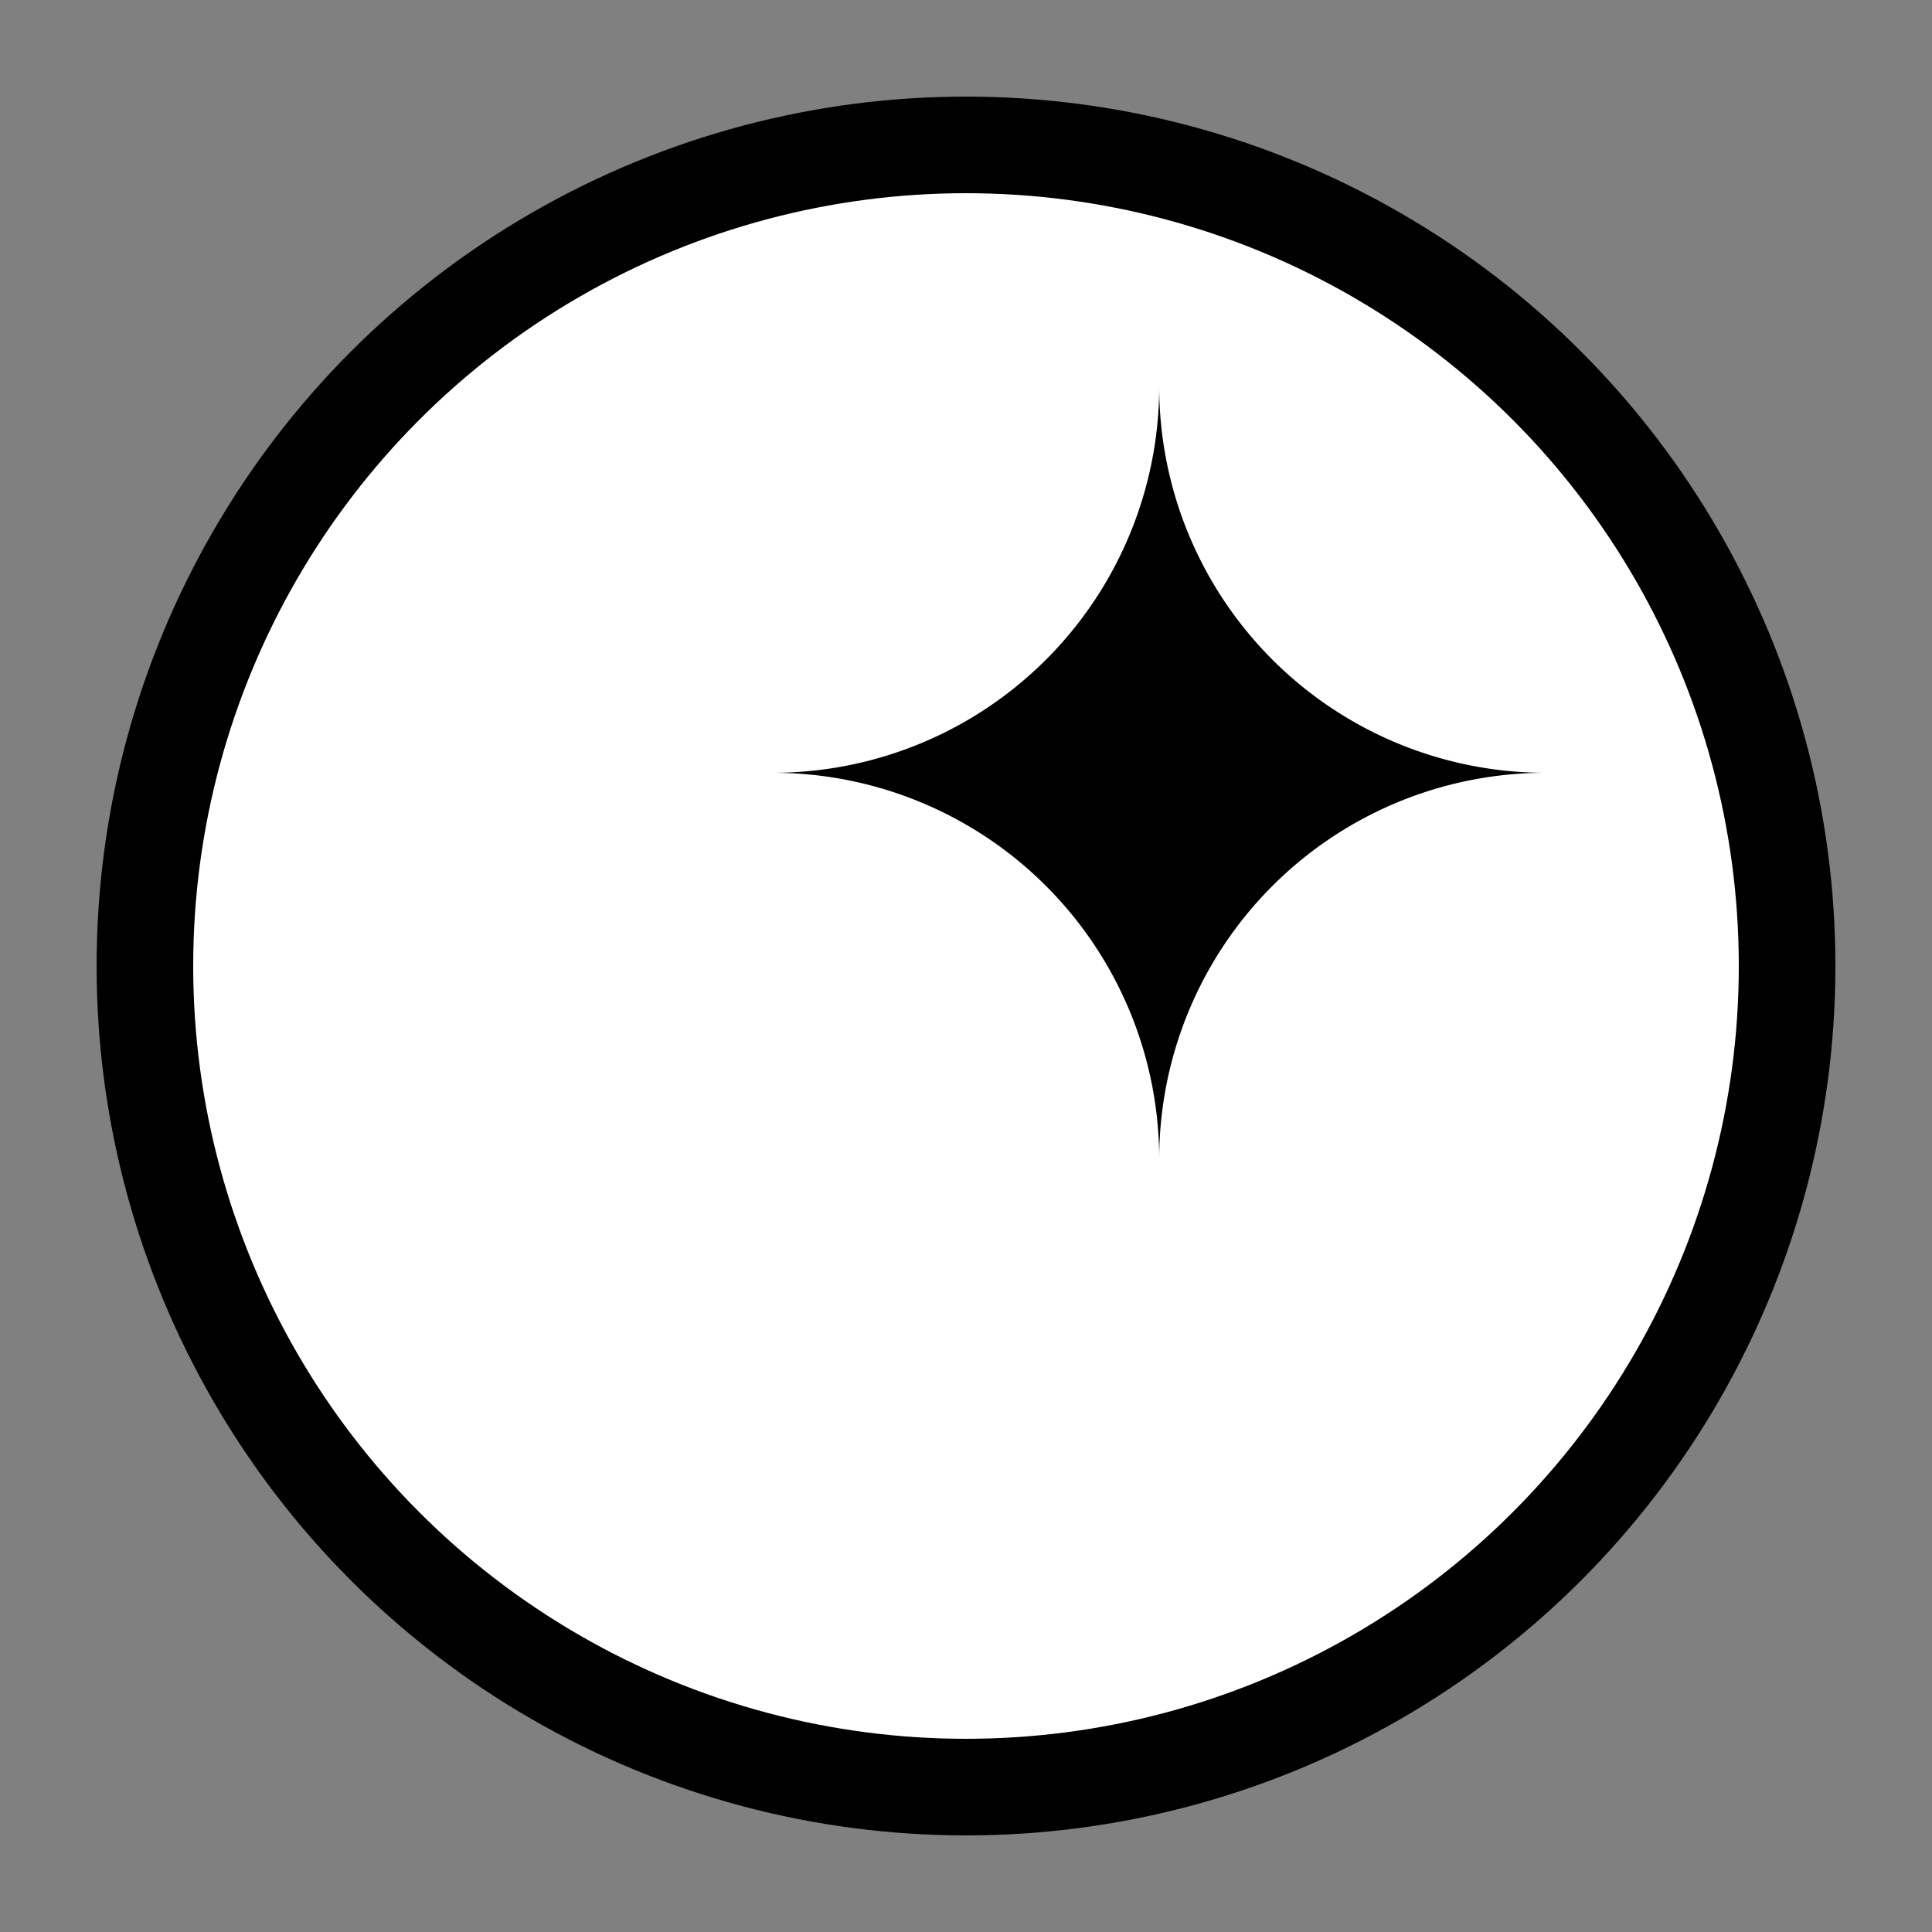
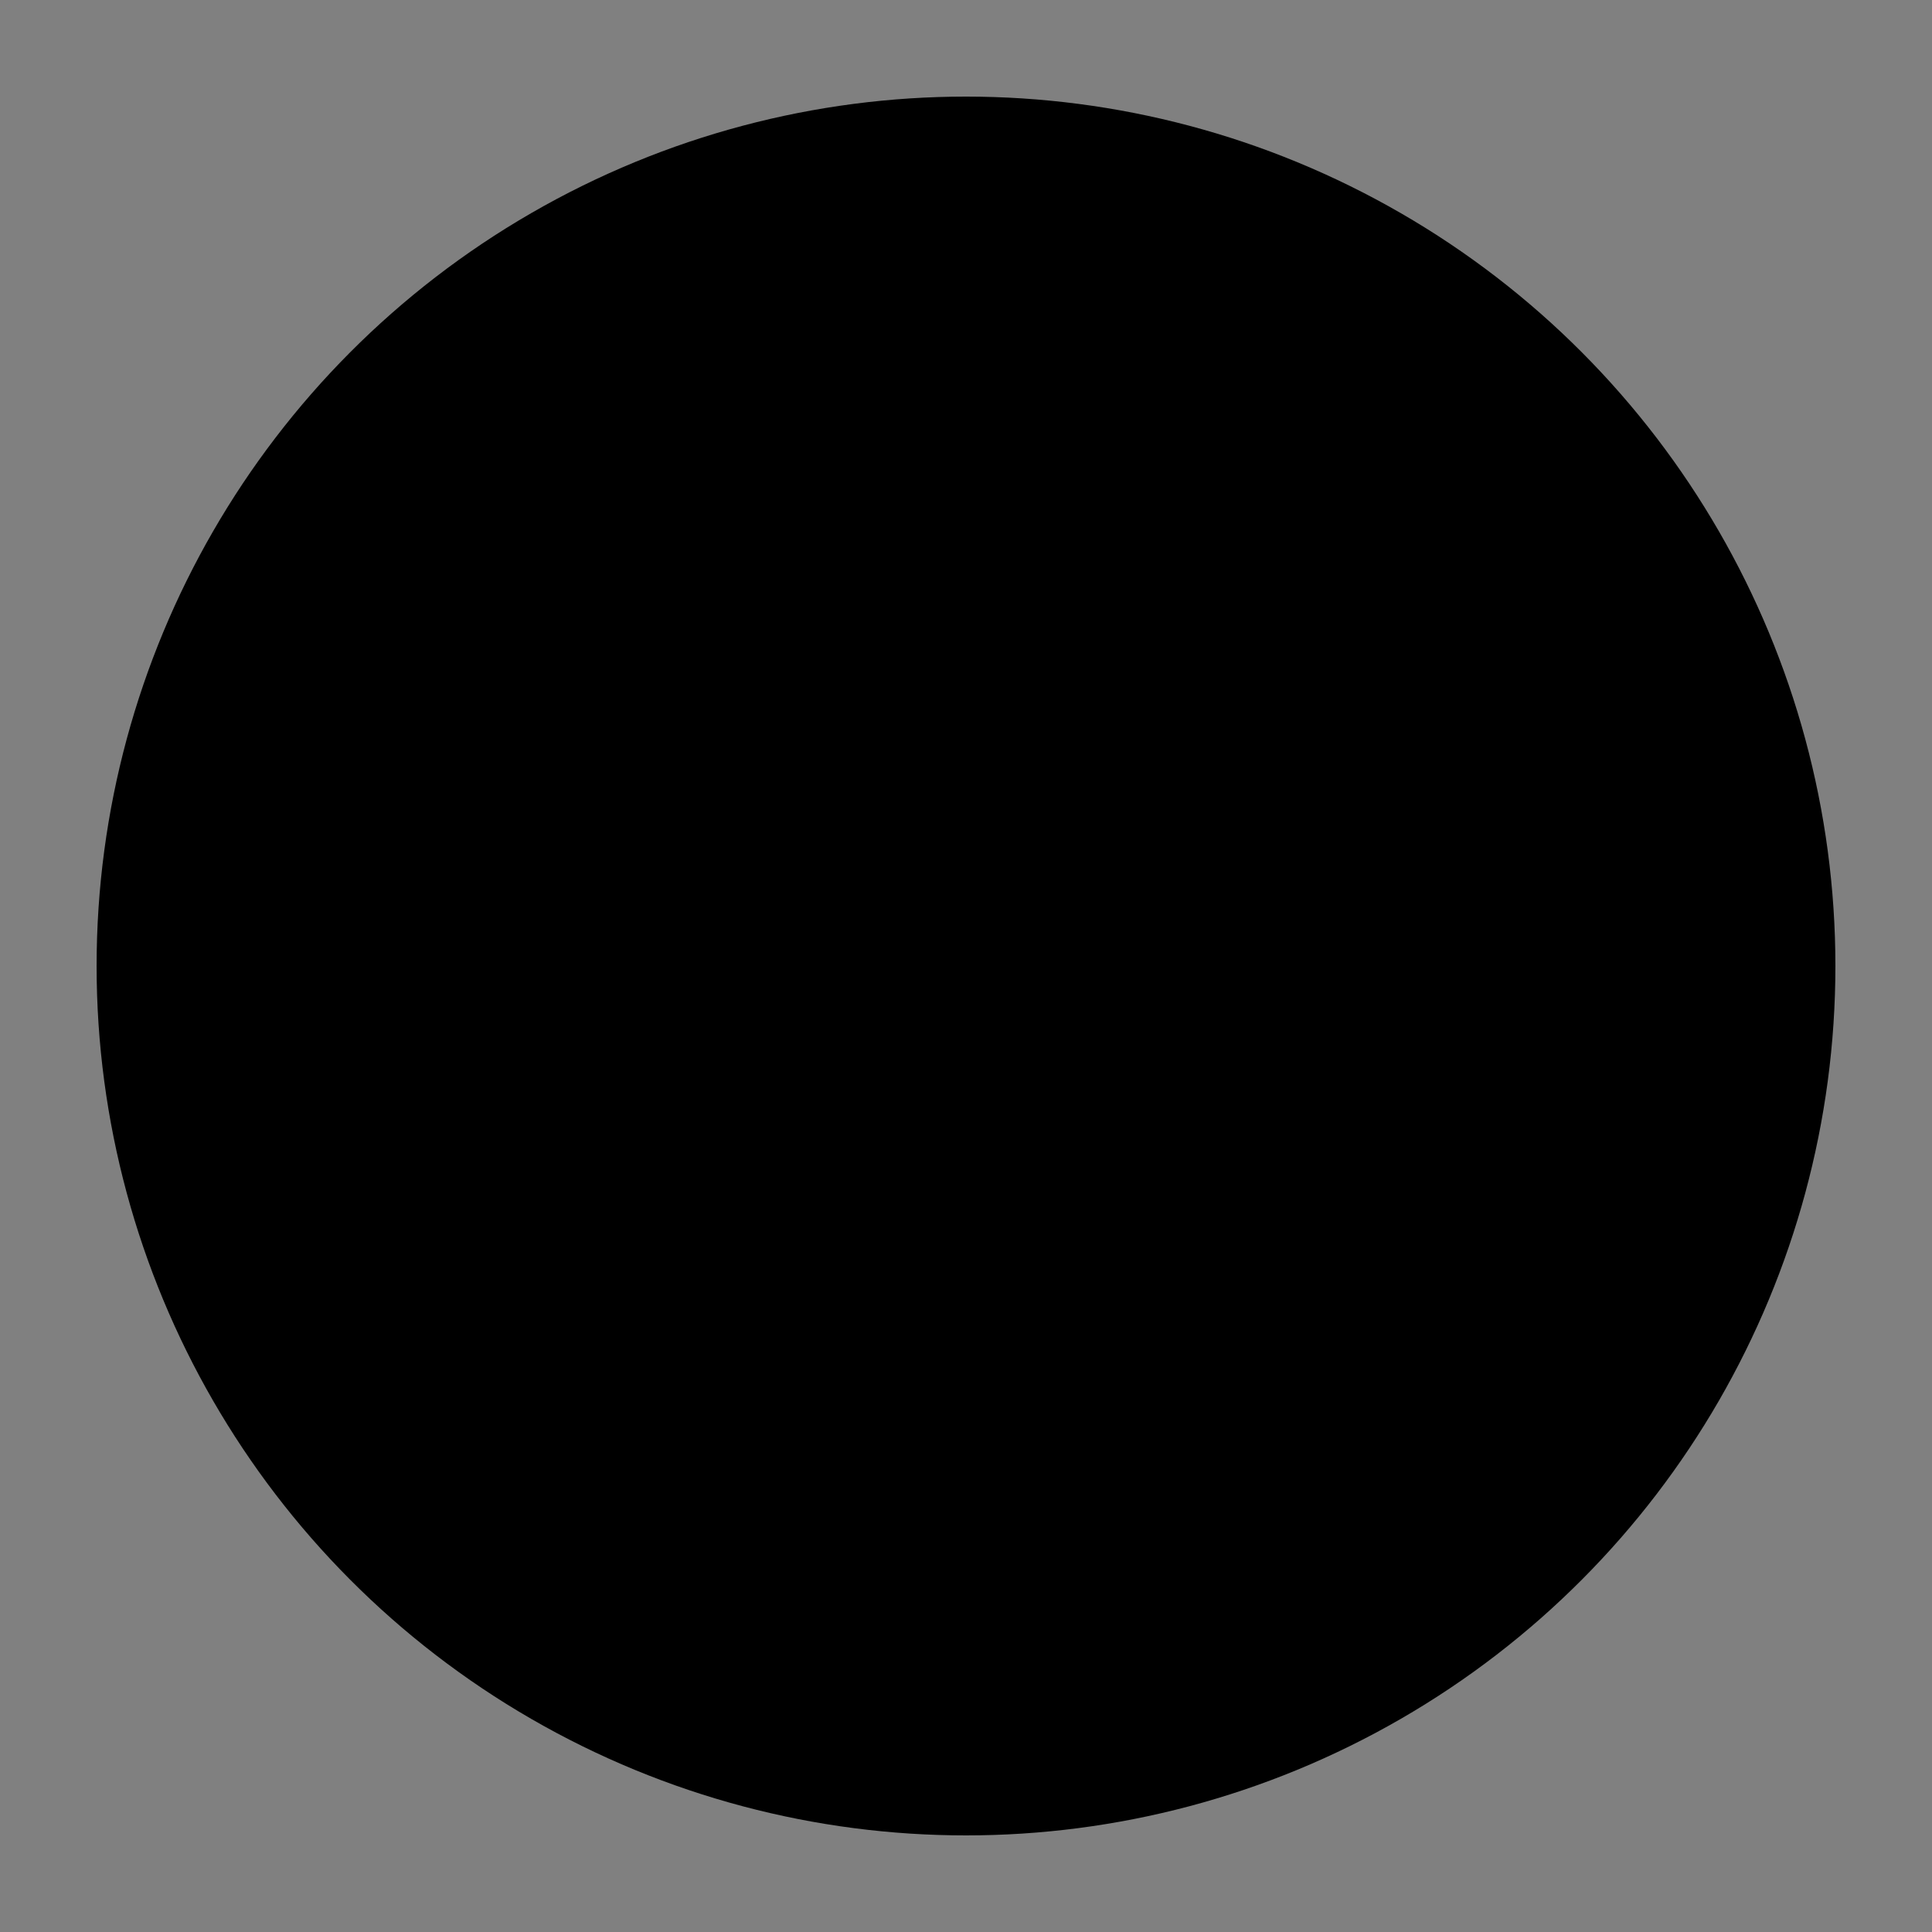
<svg xmlns="http://www.w3.org/2000/svg" width="200" height="200" viewBox="0 0 100 100">
  <rect x="0" y="0" width="100" height="100" fill="#808080" stroke="none" />
  <circle cx="50" cy="50" r="45" fill="black" />
-   <circle cx="50" cy="50" r="40" fill="white" />
  <path d="M 40,40              A 20,20 0 0 1 60,60              A 20,20 0 0 1 80,40              A 20,20 0 0 1 60,20              A 20,20 0 0 1 40,40              Z" fill="black" />
</svg>